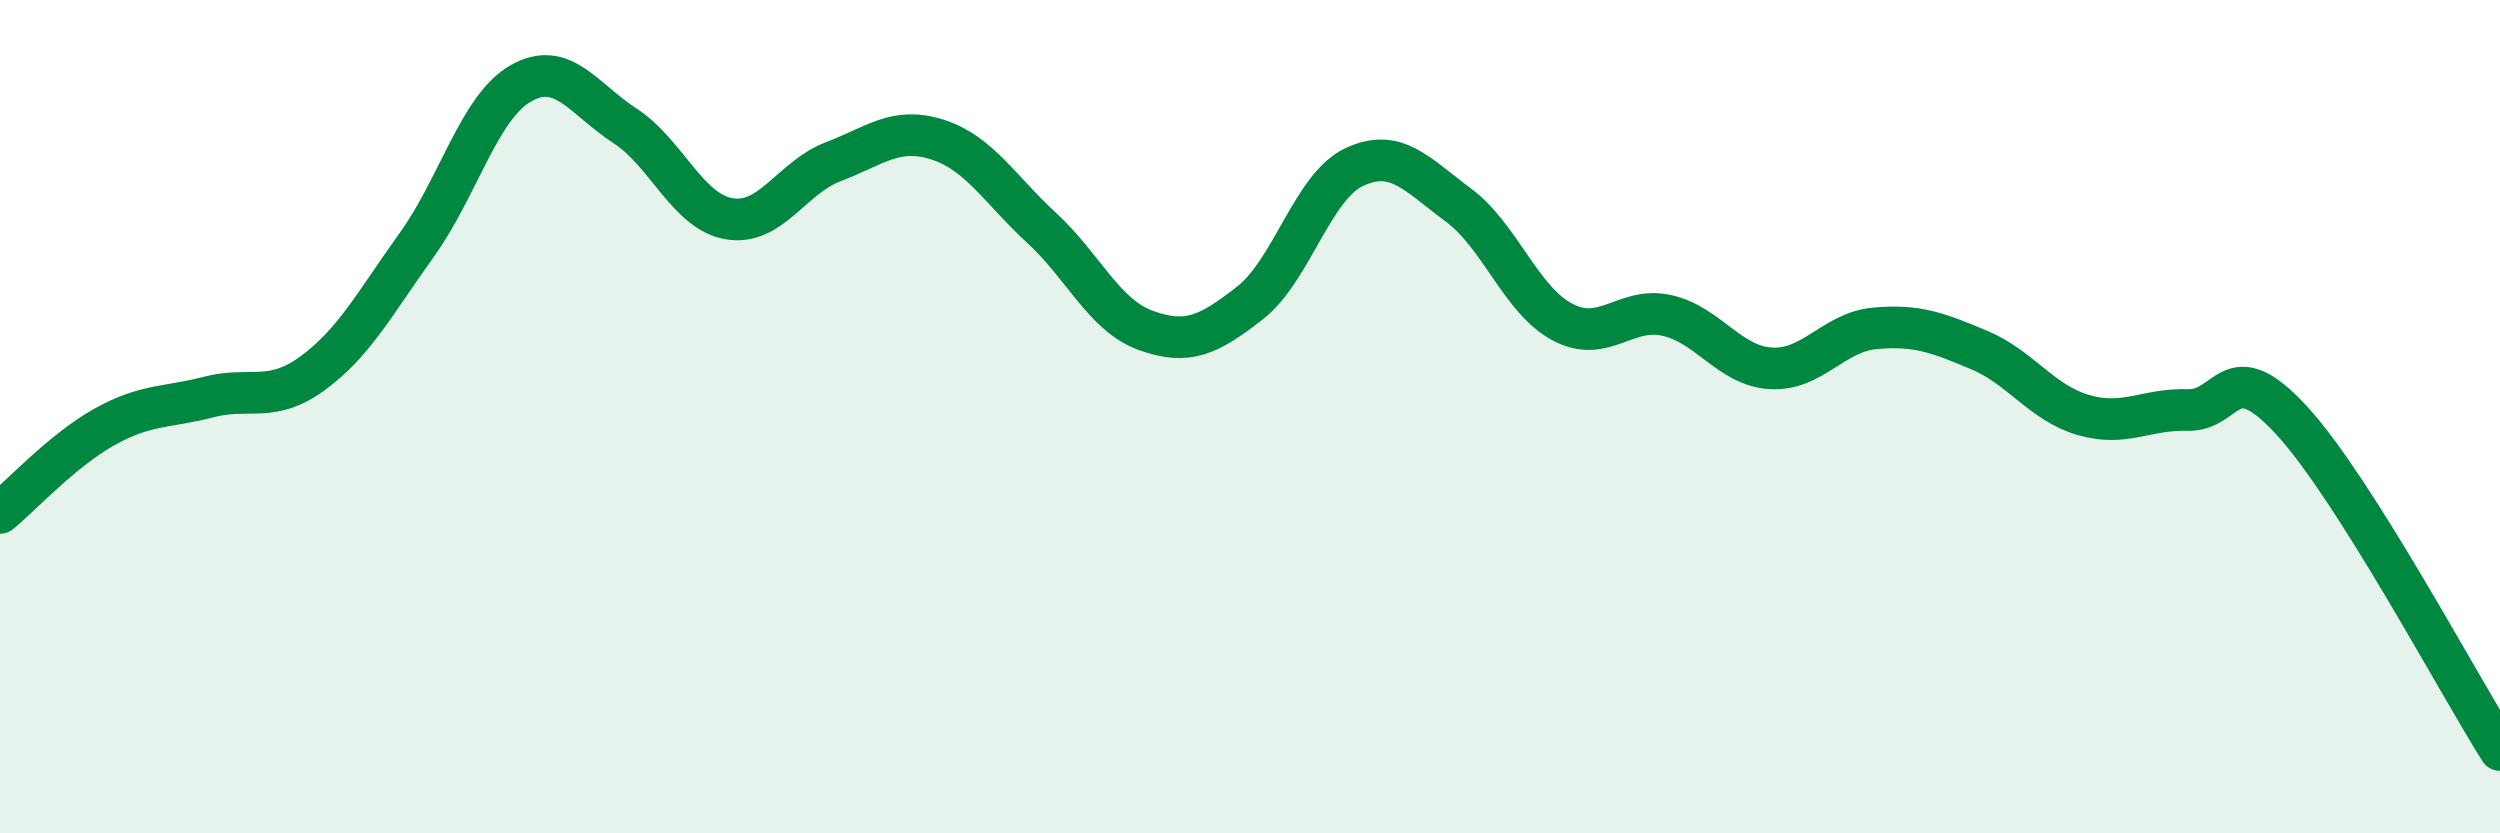
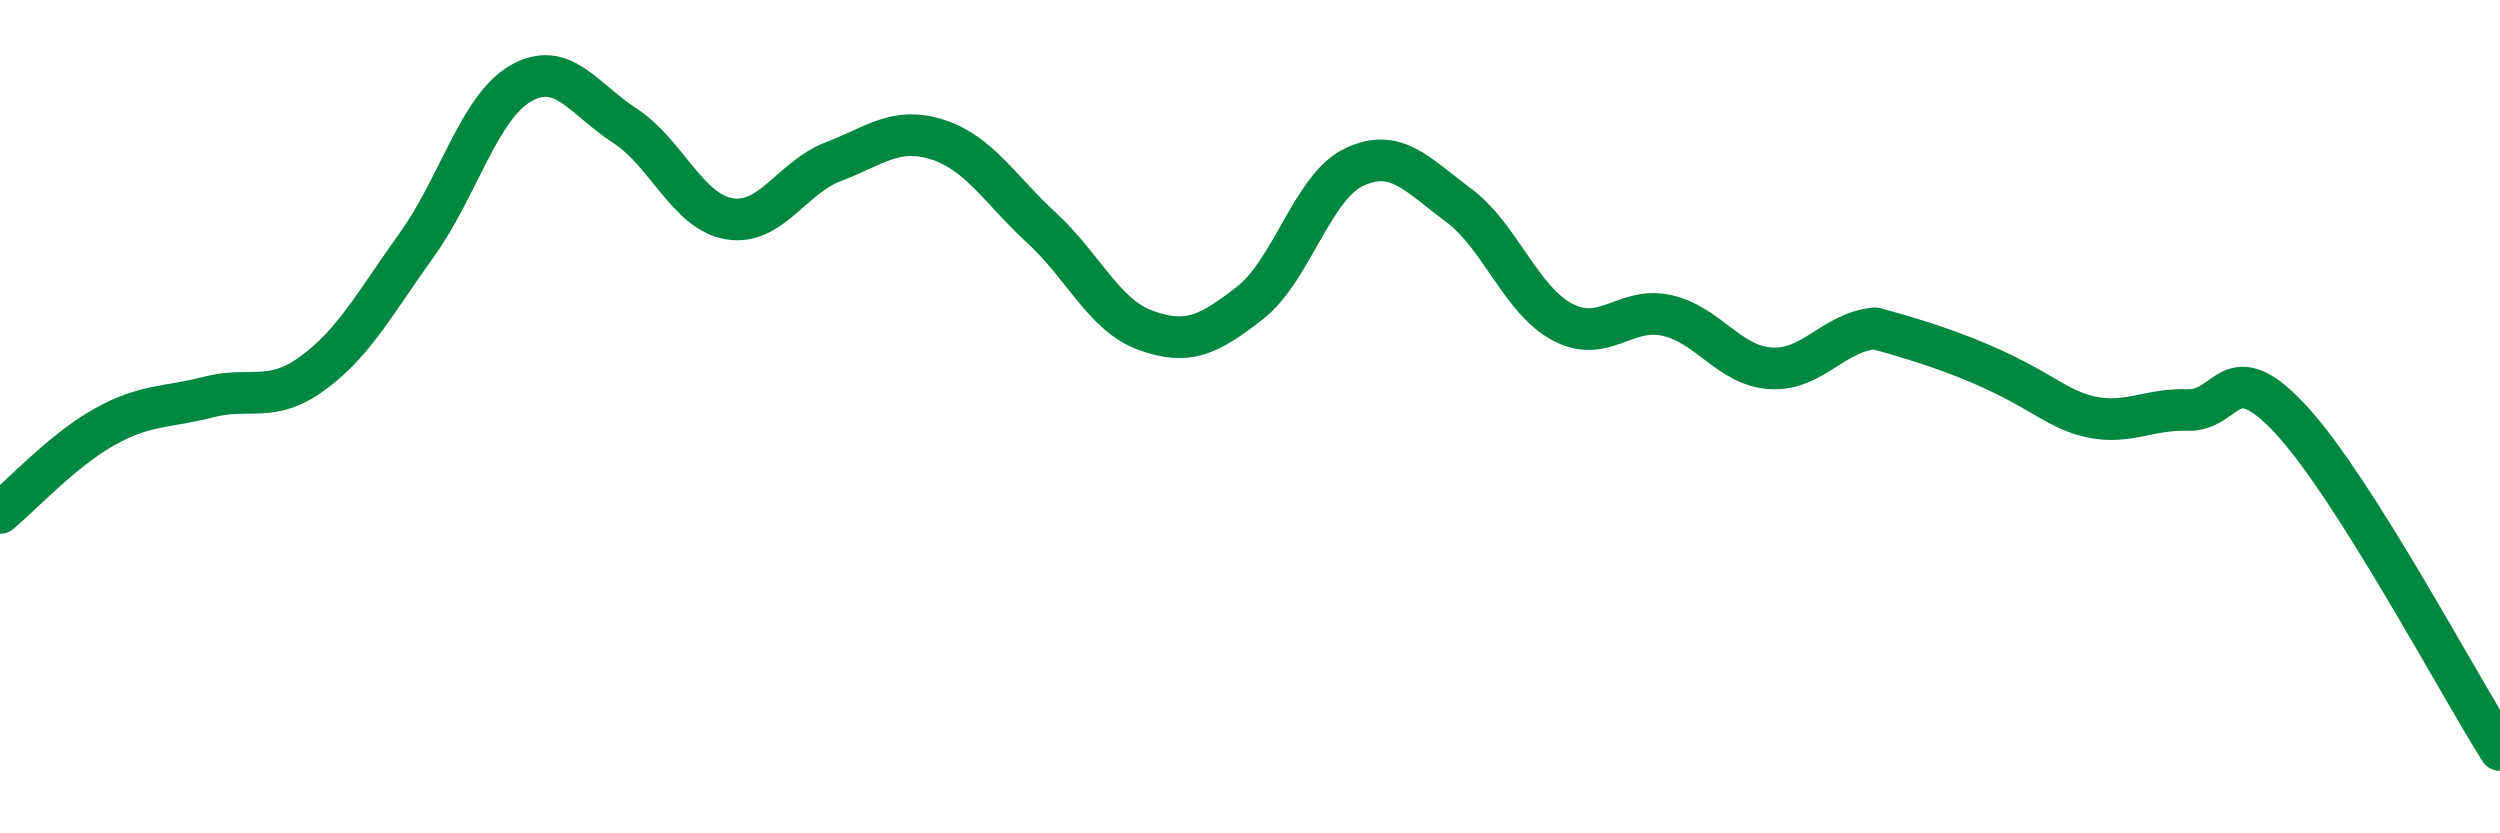
<svg xmlns="http://www.w3.org/2000/svg" width="60" height="20" viewBox="0 0 60 20">
-   <path d="M 0,12.31 C 0.5,11.9 1.5,10.81 2.5,10.25 C 3.5,9.69 4,9.79 5,9.53 C 6,9.27 6.5,9.69 7.5,8.96 C 8.5,8.23 9,7.27 10,5.88 C 11,4.49 11.5,2.57 12.5,2 C 13.5,1.43 14,2.37 15,3.02 C 16,3.67 16.5,5.08 17.5,5.25 C 18.5,5.42 19,4.26 20,3.88 C 21,3.5 21.5,3.03 22.5,3.35 C 23.5,3.67 24,4.55 25,5.47 C 26,6.39 26.5,7.57 27.5,7.93 C 28.5,8.29 29,8.05 30,7.27 C 31,6.49 31.5,4.48 32.5,4.01 C 33.5,3.54 34,4.18 35,4.92 C 36,5.66 36.5,7.2 37.5,7.73 C 38.5,8.26 39,7.35 40,7.57 C 41,7.79 41.5,8.78 42.5,8.84 C 43.5,8.9 44,7.97 45,7.88 C 46,7.79 46.5,7.98 47.5,8.4 C 48.5,8.82 49,9.67 50,9.96 C 51,10.25 51.5,9.81 52.5,9.84 C 53.5,9.87 53.5,8.46 55,10.09 C 56.5,11.72 59,16.42 60,18L60 20L0 20Z" fill="#008740" opacity="0.1" stroke-linecap="round" stroke-linejoin="round" />
-   <path d="M 0,12.31 C 0.5,11.9 1.5,10.81 2.5,10.25 C 3.5,9.69 4,9.79 5,9.53 C 6,9.27 6.5,9.69 7.5,8.96 C 8.5,8.23 9,7.27 10,5.88 C 11,4.49 11.5,2.57 12.5,2 C 13.5,1.43 14,2.37 15,3.02 C 16,3.67 16.5,5.08 17.5,5.25 C 18.5,5.42 19,4.26 20,3.88 C 21,3.5 21.5,3.03 22.5,3.35 C 23.5,3.67 24,4.55 25,5.47 C 26,6.39 26.5,7.57 27.5,7.93 C 28.5,8.29 29,8.05 30,7.27 C 31,6.49 31.5,4.48 32.5,4.01 C 33.5,3.54 34,4.18 35,4.92 C 36,5.66 36.5,7.2 37.5,7.73 C 38.5,8.26 39,7.35 40,7.57 C 41,7.79 41.5,8.78 42.5,8.84 C 43.5,8.9 44,7.97 45,7.88 C 46,7.79 46.5,7.98 47.5,8.4 C 48.5,8.82 49,9.67 50,9.96 C 51,10.25 51.5,9.81 52.5,9.84 C 53.5,9.87 53.5,8.46 55,10.09 C 56.5,11.72 59,16.42 60,18" stroke="#008740" stroke-width="1" fill="none" stroke-linecap="round" stroke-linejoin="round" />
+   <path d="M 0,12.31 C 0.5,11.9 1.5,10.81 2.5,10.25 C 3.5,9.69 4,9.79 5,9.53 C 6,9.27 6.5,9.69 7.5,8.96 C 8.5,8.23 9,7.27 10,5.88 C 11,4.49 11.5,2.57 12.5,2 C 13.5,1.43 14,2.37 15,3.02 C 16,3.67 16.5,5.08 17.5,5.25 C 18.5,5.42 19,4.26 20,3.88 C 21,3.5 21.5,3.03 22.5,3.35 C 23.5,3.67 24,4.55 25,5.47 C 26,6.39 26.5,7.57 27.5,7.93 C 28.5,8.29 29,8.05 30,7.27 C 31,6.49 31.5,4.48 32.5,4.01 C 33.5,3.54 34,4.18 35,4.92 C 36,5.66 36.5,7.2 37.5,7.73 C 38.5,8.26 39,7.35 40,7.57 C 41,7.79 41.5,8.78 42.5,8.84 C 43.5,8.9 44,7.97 45,7.88 C 48.5,8.82 49,9.67 50,9.96 C 51,10.25 51.5,9.81 52.5,9.84 C 53.5,9.87 53.5,8.46 55,10.09 C 56.5,11.72 59,16.42 60,18" stroke="#008740" stroke-width="1" fill="none" stroke-linecap="round" stroke-linejoin="round" />
</svg>